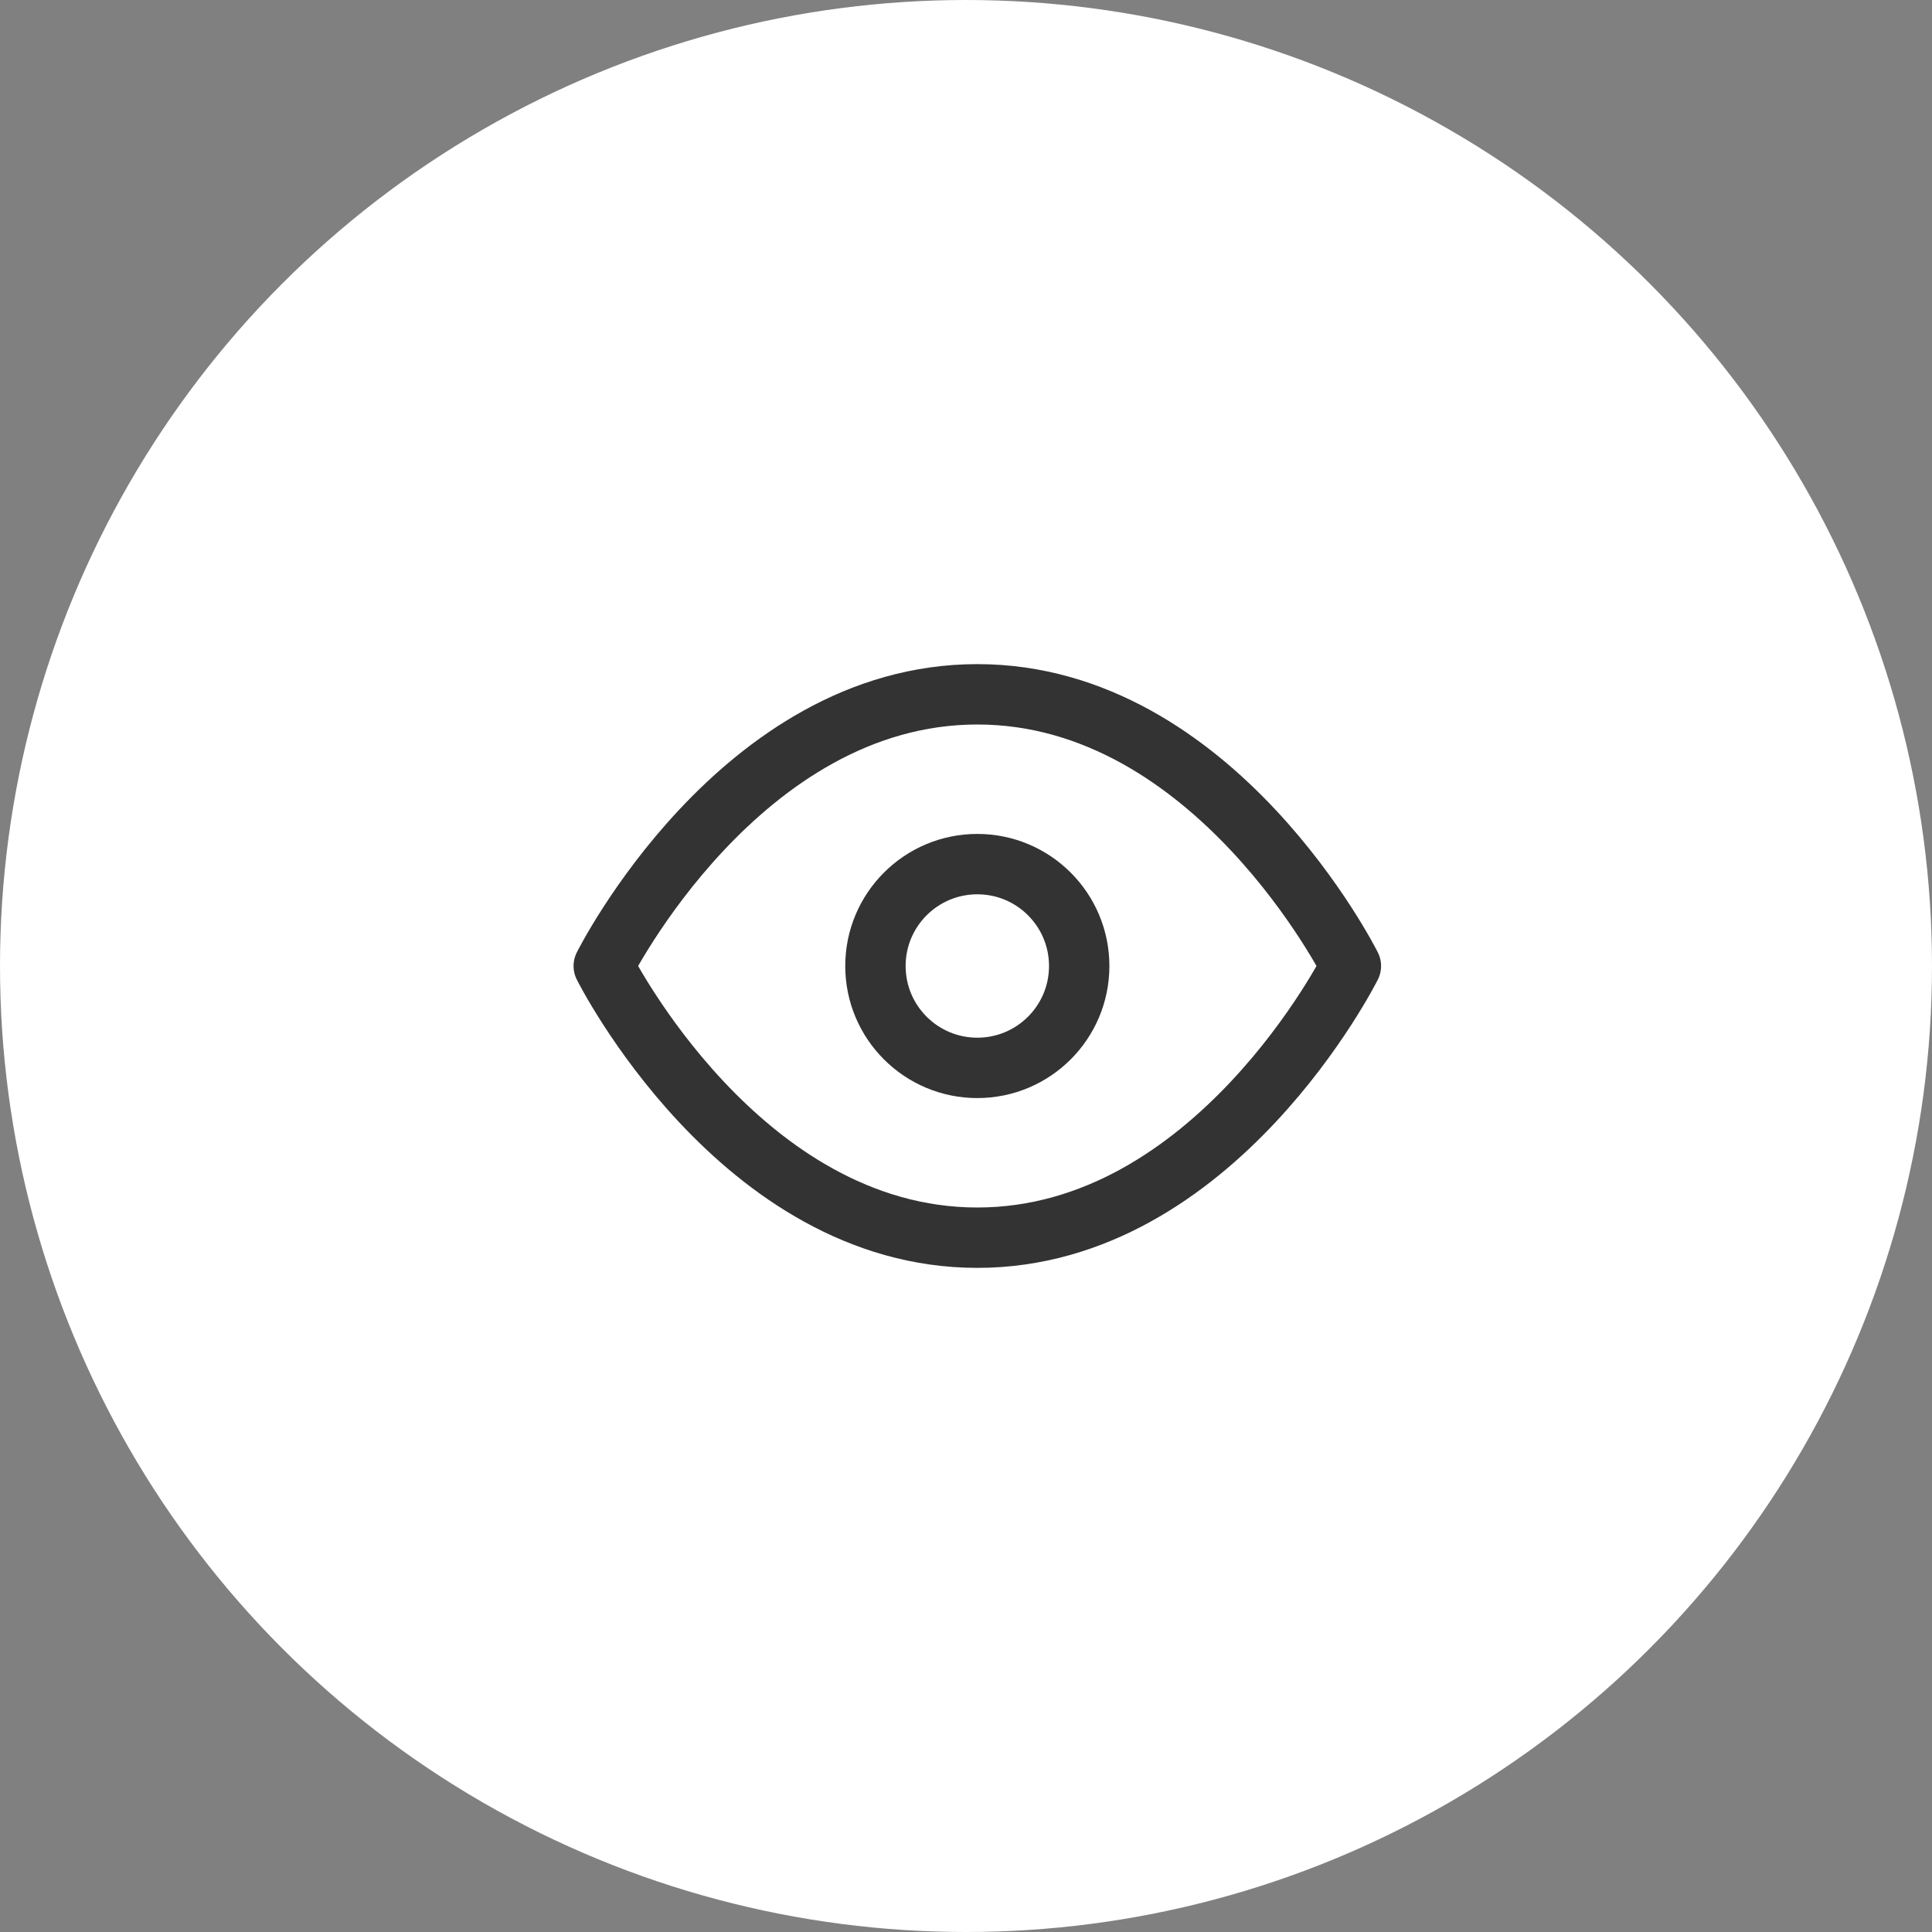
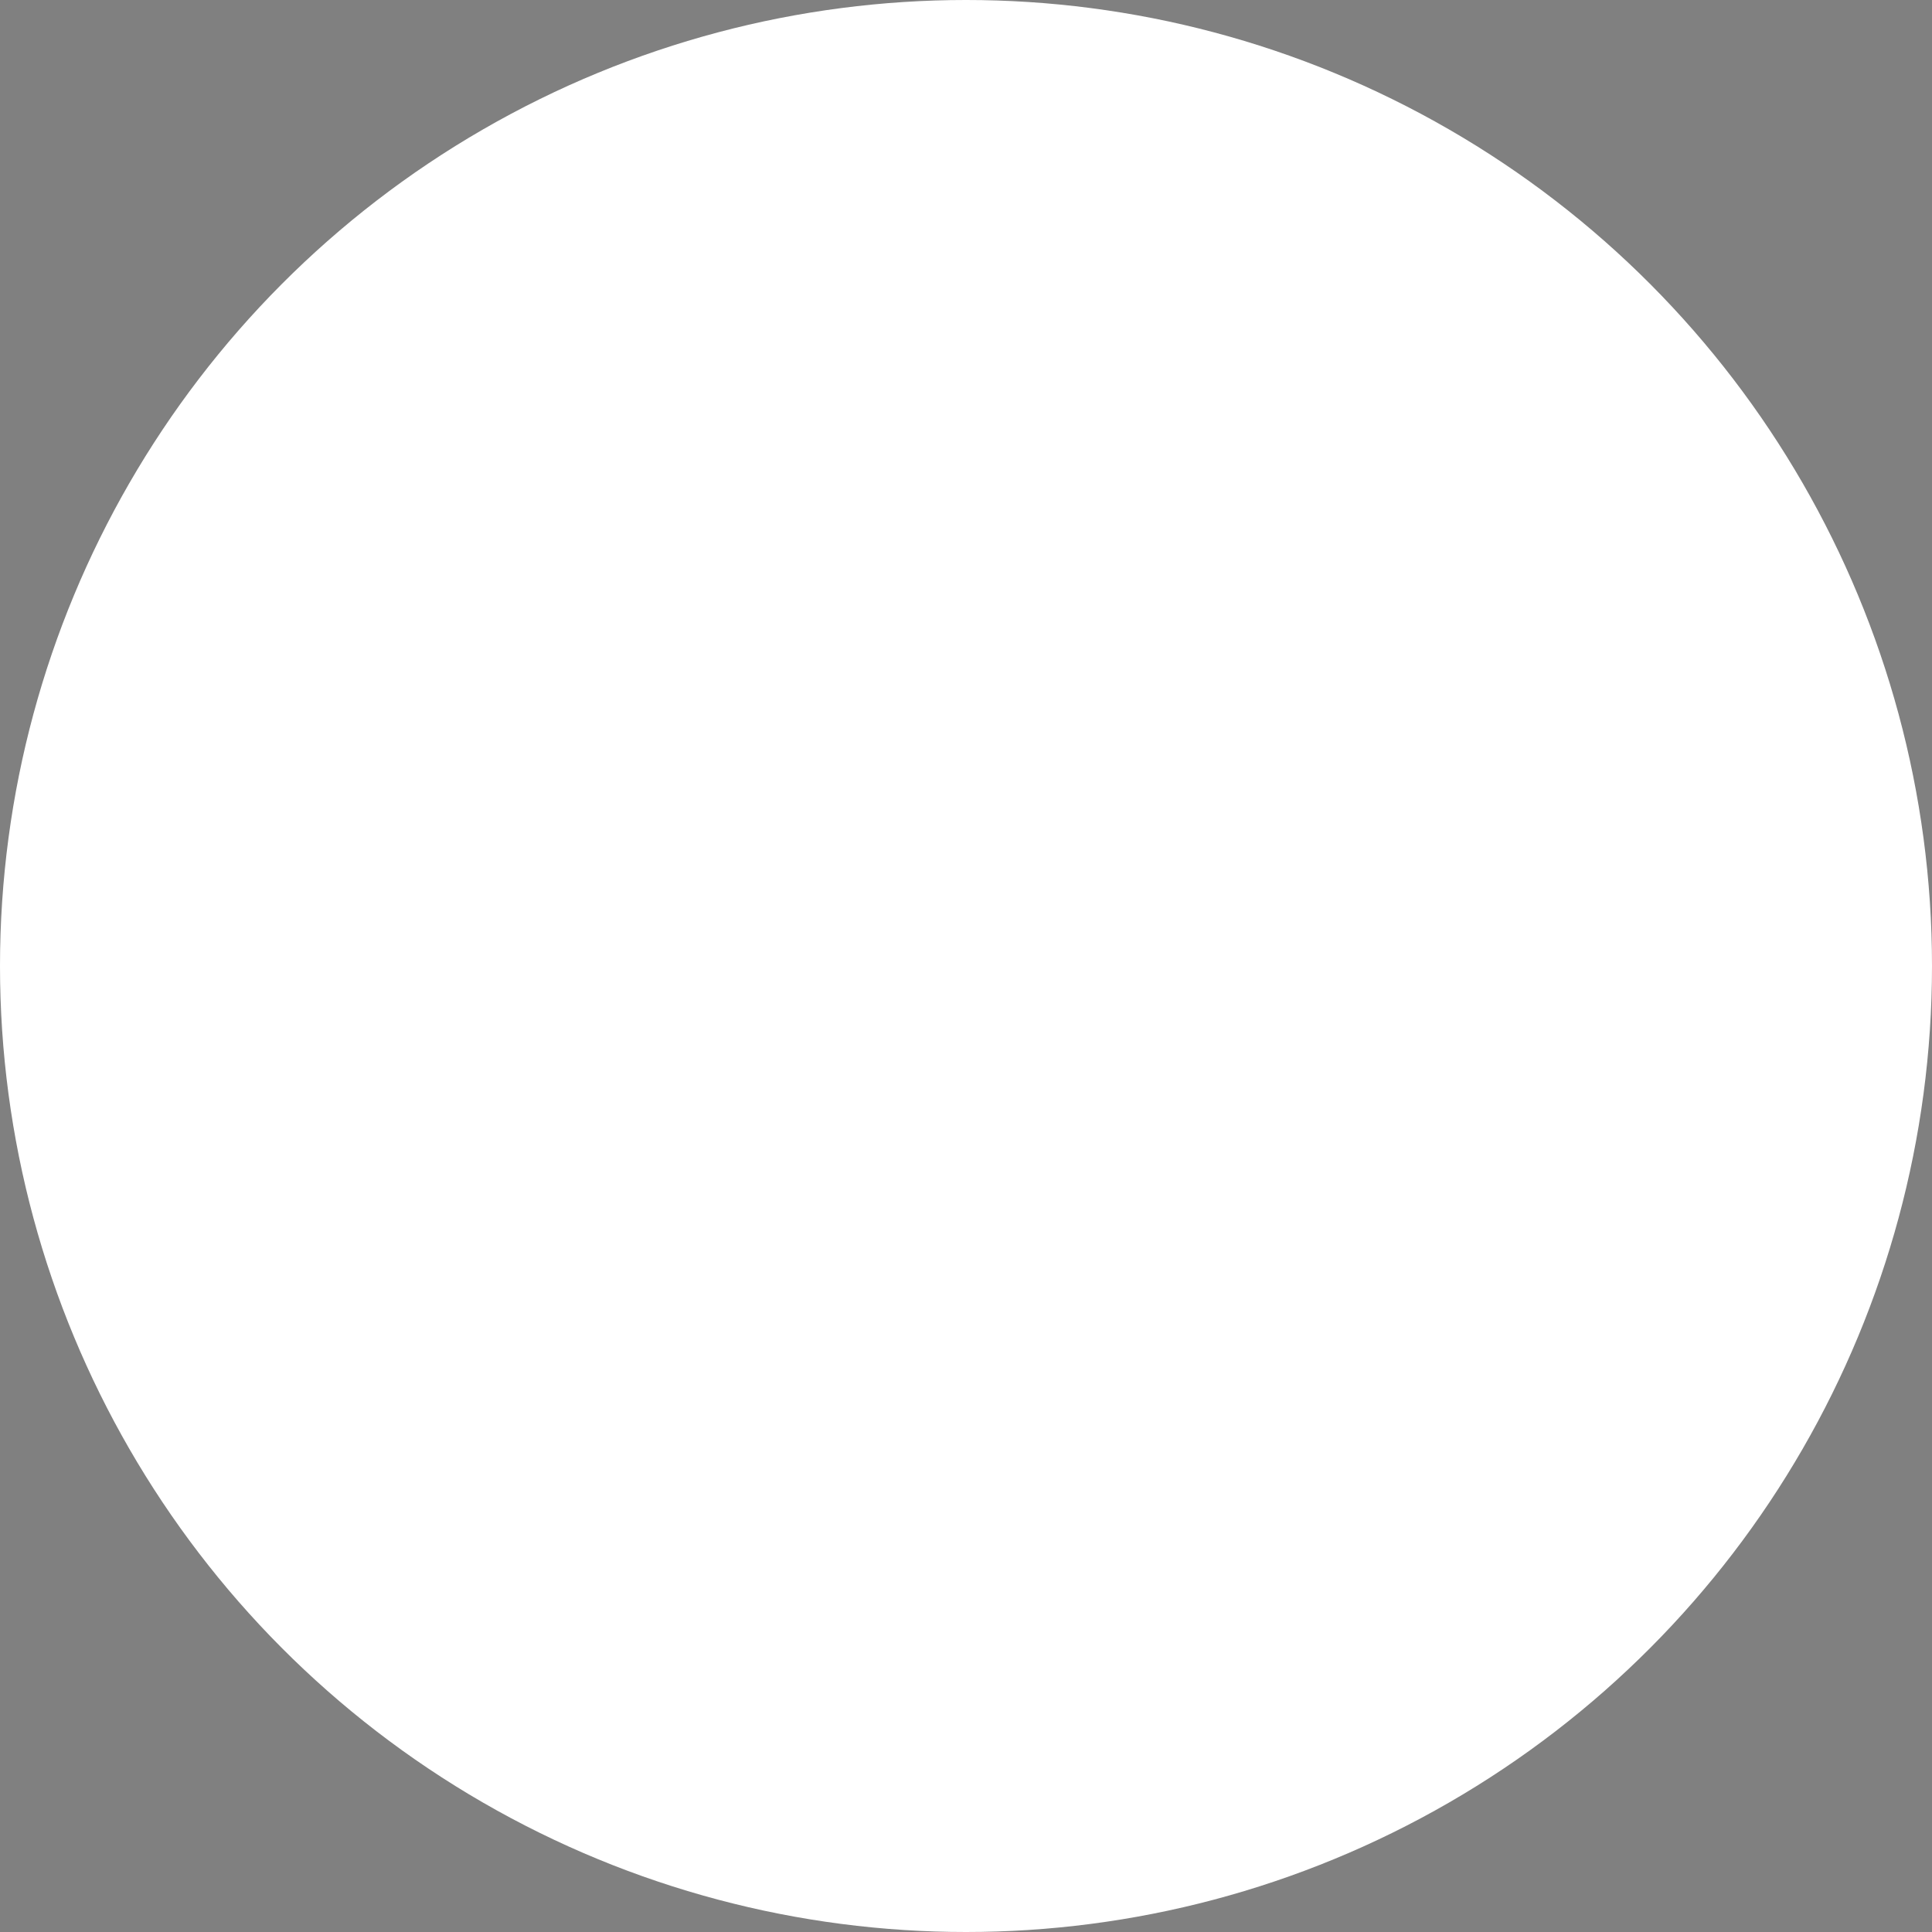
<svg xmlns="http://www.w3.org/2000/svg" width="64" height="64" viewBox="0 0 64 64" fill="none">
  <rect x="0" y="0" width="64" height="64" fill="#808080" stroke="none" />
  <circle cx="32" cy="32" r="32" fill="white" />
-   <path d="M20 32C20 32 24.5 23 32.375 23C40.25 23 44.75 32 44.75 32C44.75 32 40.25 41 32.375 41C24.5 41 20 32 20 32Z" stroke="#333333" stroke-width="2" stroke-linecap="round" stroke-linejoin="round" />
-   <path d="M32.375 35.375C34.239 35.375 35.75 33.864 35.75 32C35.75 30.136 34.239 28.625 32.375 28.625C30.511 28.625 29 30.136 29 32C29 33.864 30.511 35.375 32.375 35.375Z" stroke="#333333" stroke-width="2" stroke-linecap="round" stroke-linejoin="round" />
</svg>